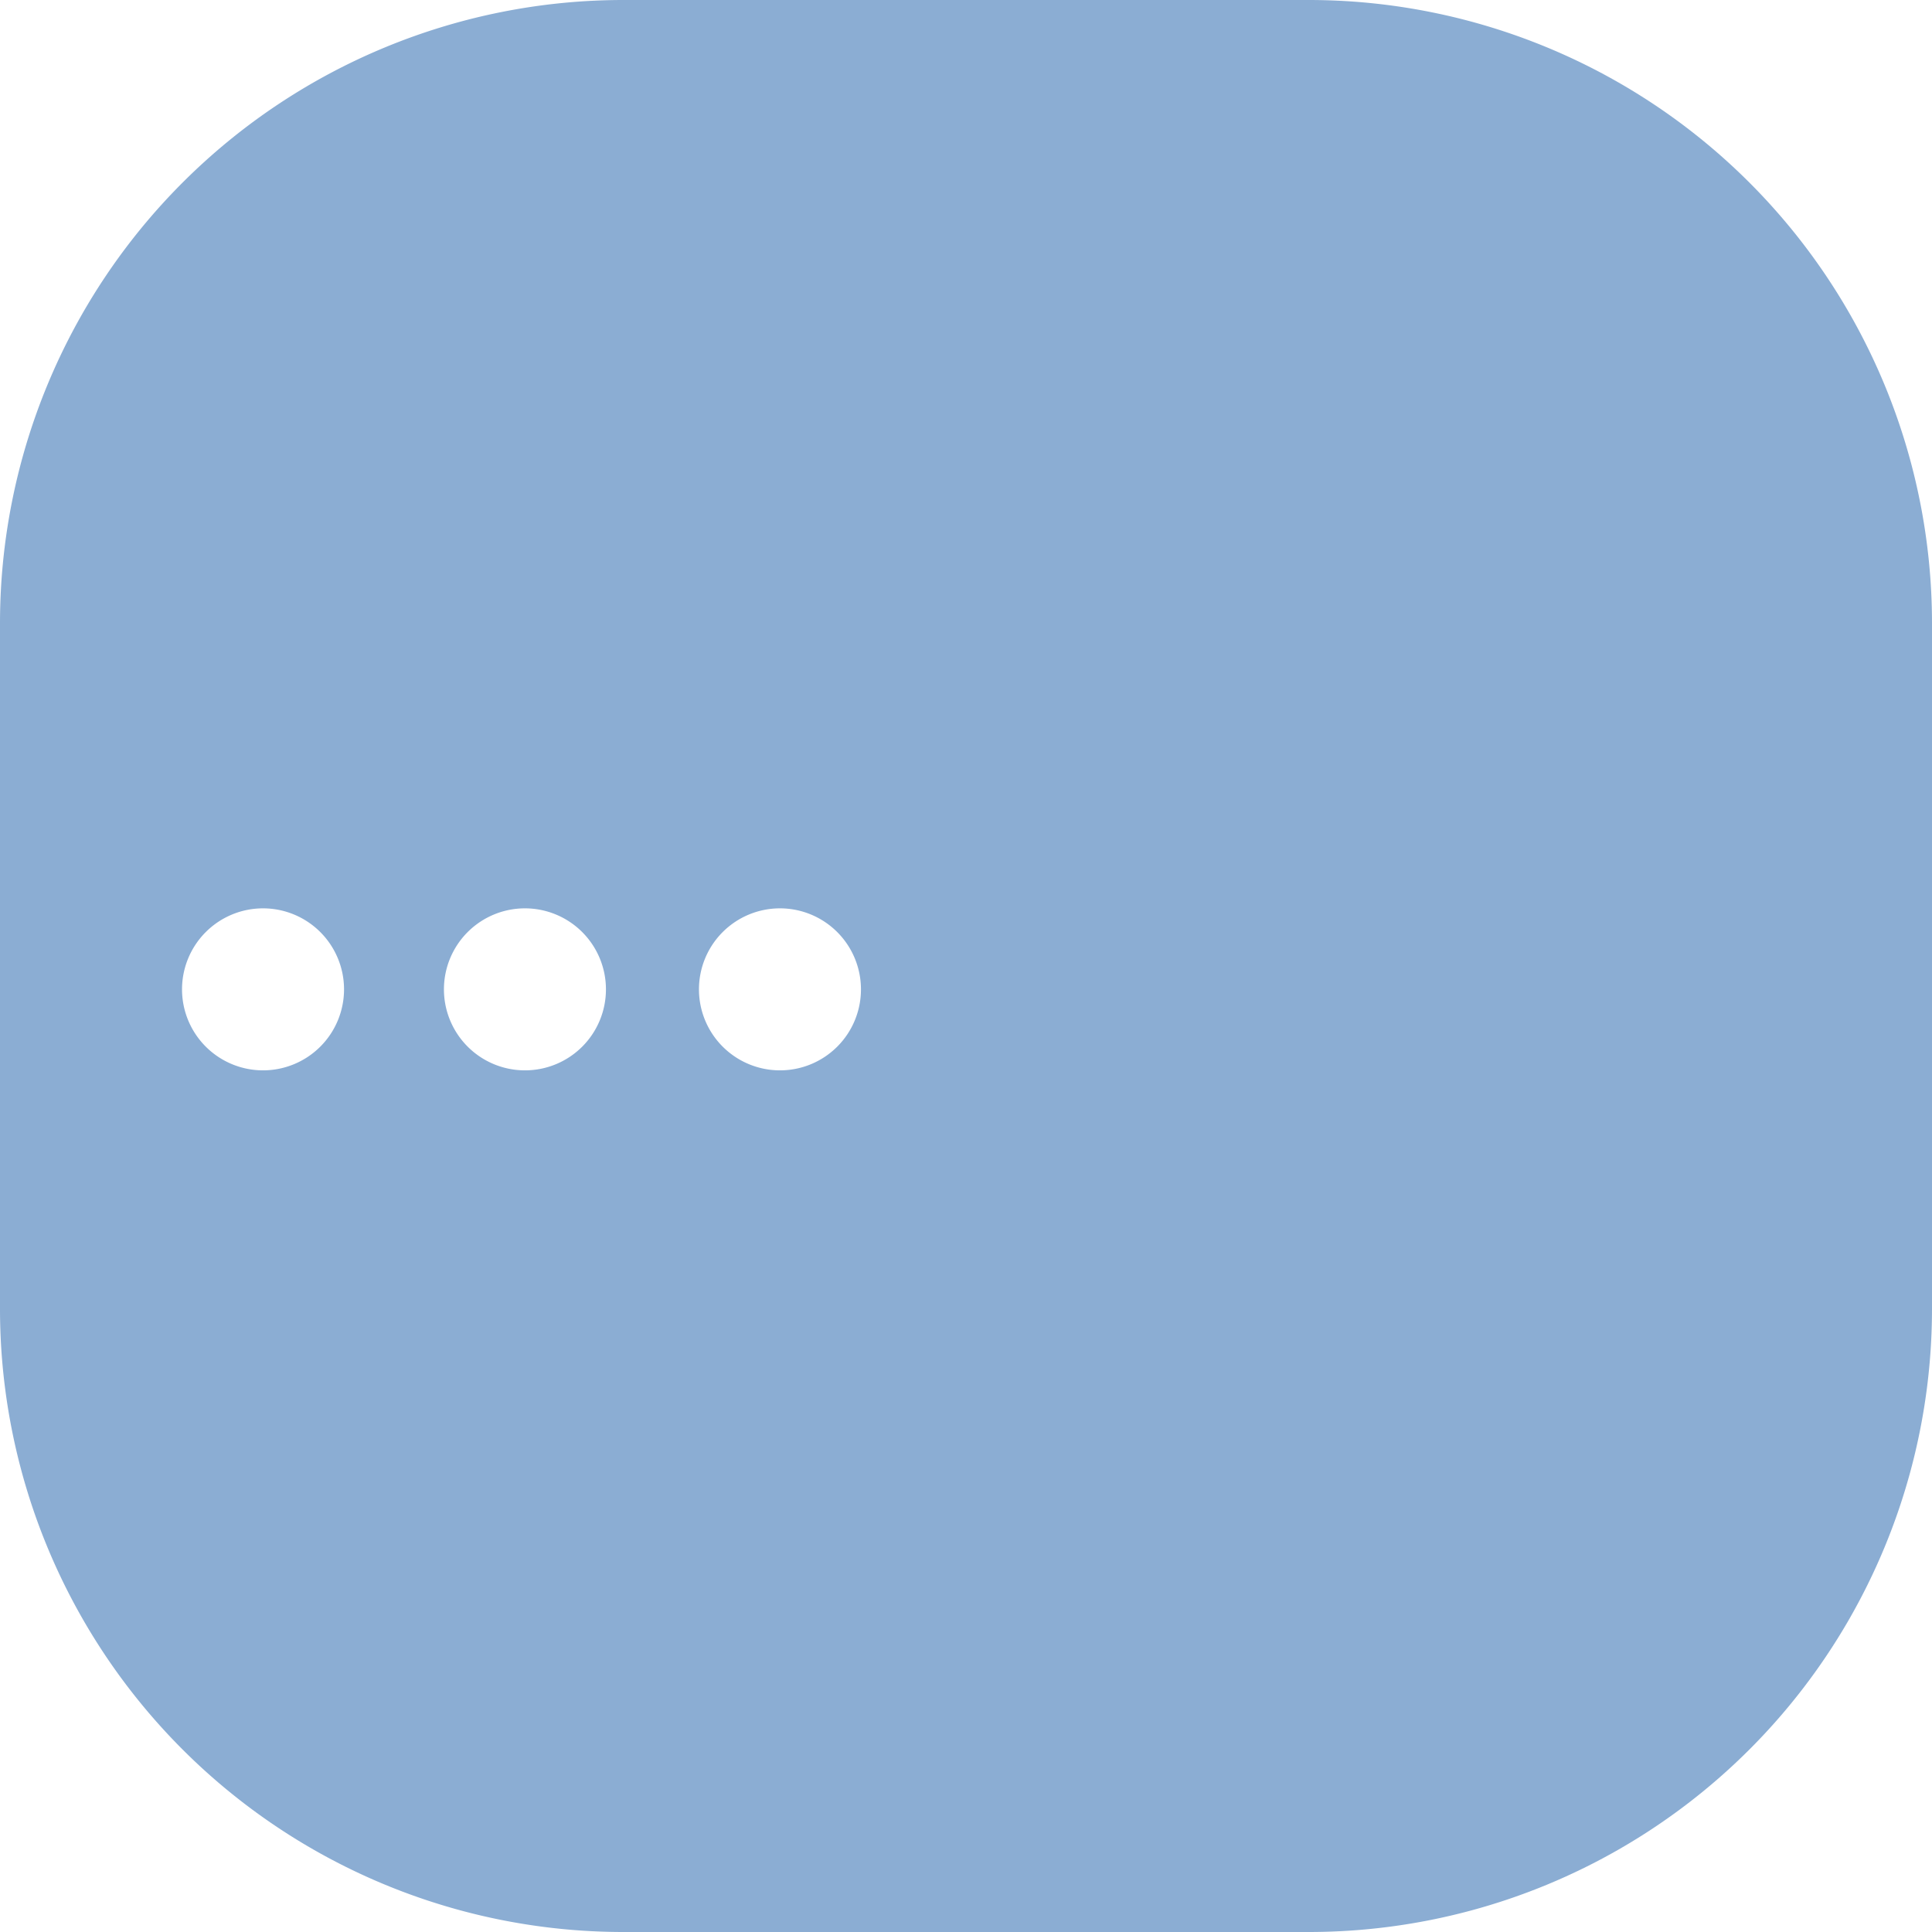
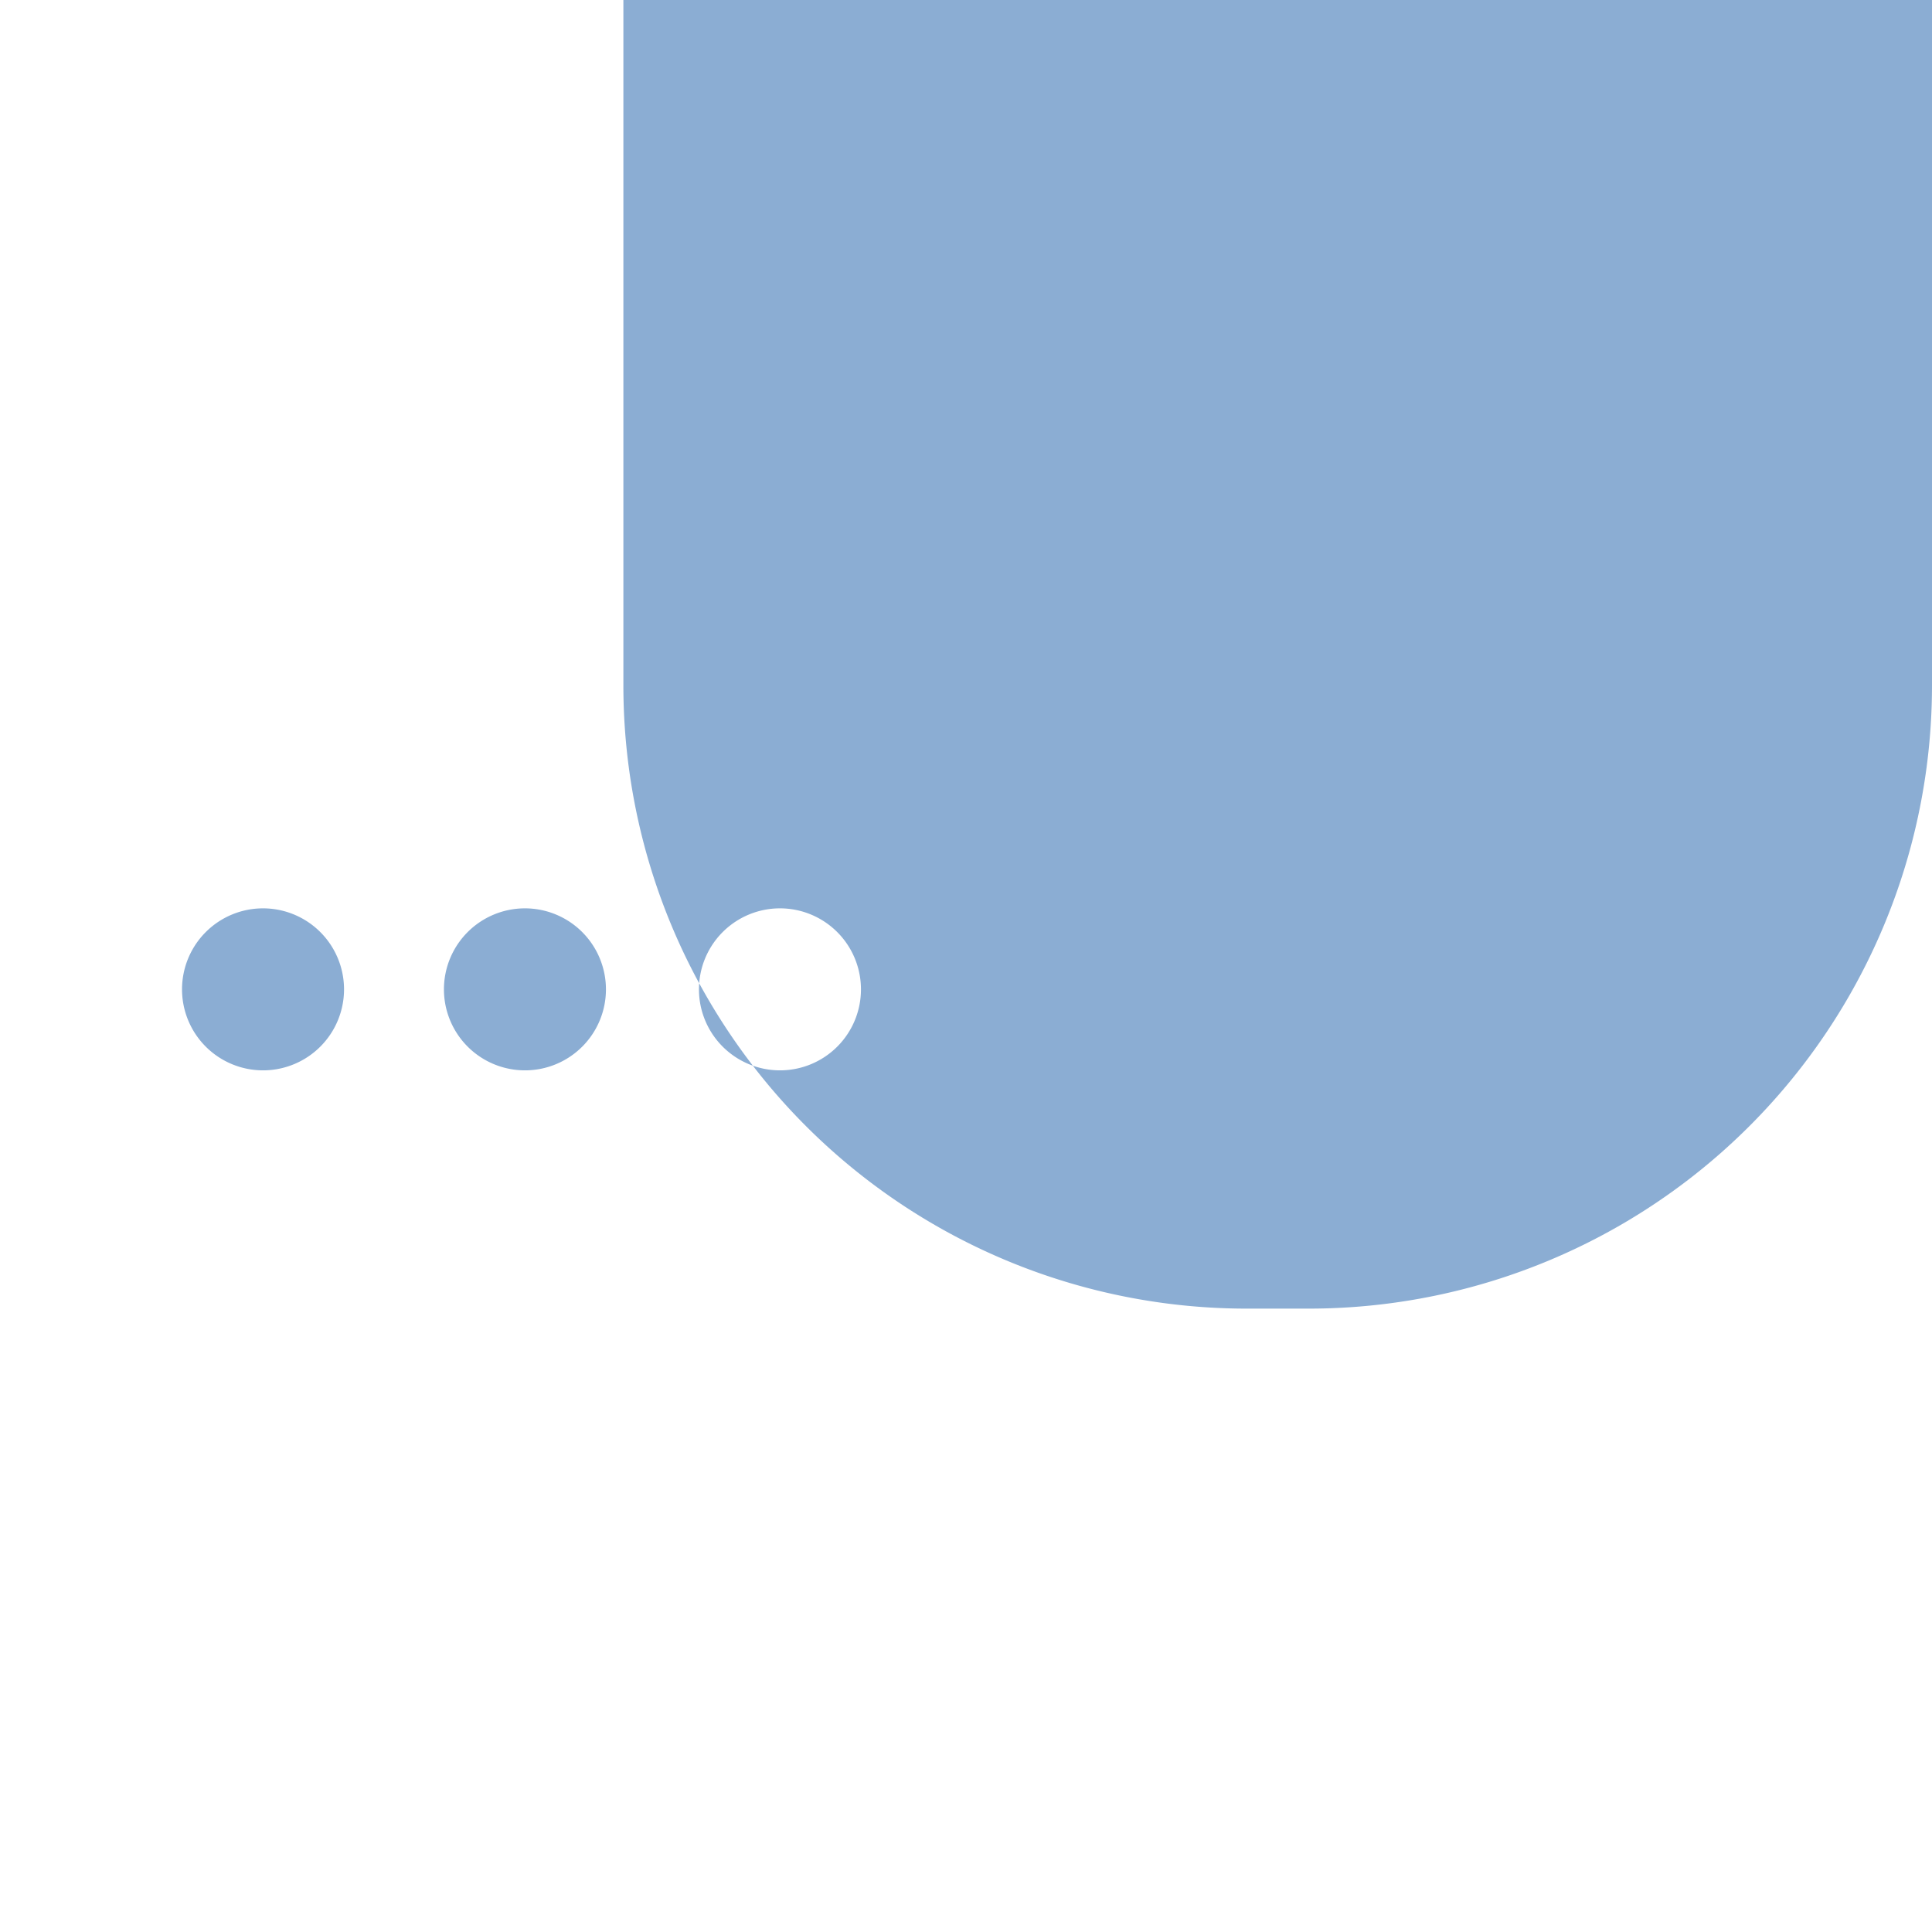
<svg xmlns="http://www.w3.org/2000/svg" width="39.546" height="39.546" viewBox="0 0 39.546 39.546">
  <g id="page_createdesign_section4_icon3" transform="translate(-1306.64 -4062.034)">
-     <path id="Path_29" data-name="Path 29" d="M318.84,659.663H304.814a12.76,12.76,0,0,0-12.76,12.76v14.03a12.757,12.757,0,0,0,12.76,12.756H318.84a12.757,12.757,0,0,0,12.76-12.756v-14.03A12.76,12.76,0,0,0,318.84,659.663Zm-21.4,21.909a1.658,1.658,0,1,1,1.656-1.66A1.658,1.658,0,0,1,297.441,681.572Zm5.357,0a1.658,1.658,0,1,1,1.66-1.66A1.657,1.657,0,0,1,302.8,681.572Zm5.22,0a1.658,1.658,0,1,1,1.66-1.66A1.657,1.657,0,0,1,308.018,681.572Z" transform="translate(1014.586 3402.371)" fill="#8badd3" />
+     <path id="Path_29" data-name="Path 29" d="M318.84,659.663H304.814v14.03a12.757,12.757,0,0,0,12.76,12.756H318.84a12.757,12.757,0,0,0,12.76-12.756v-14.03A12.76,12.76,0,0,0,318.84,659.663Zm-21.4,21.909a1.658,1.658,0,1,1,1.656-1.66A1.658,1.658,0,0,1,297.441,681.572Zm5.357,0a1.658,1.658,0,1,1,1.66-1.66A1.657,1.657,0,0,1,302.8,681.572Zm5.22,0a1.658,1.658,0,1,1,1.66-1.66A1.657,1.657,0,0,1,308.018,681.572Z" transform="translate(1014.586 3402.371)" fill="#8badd3" />
  </g>
</svg>